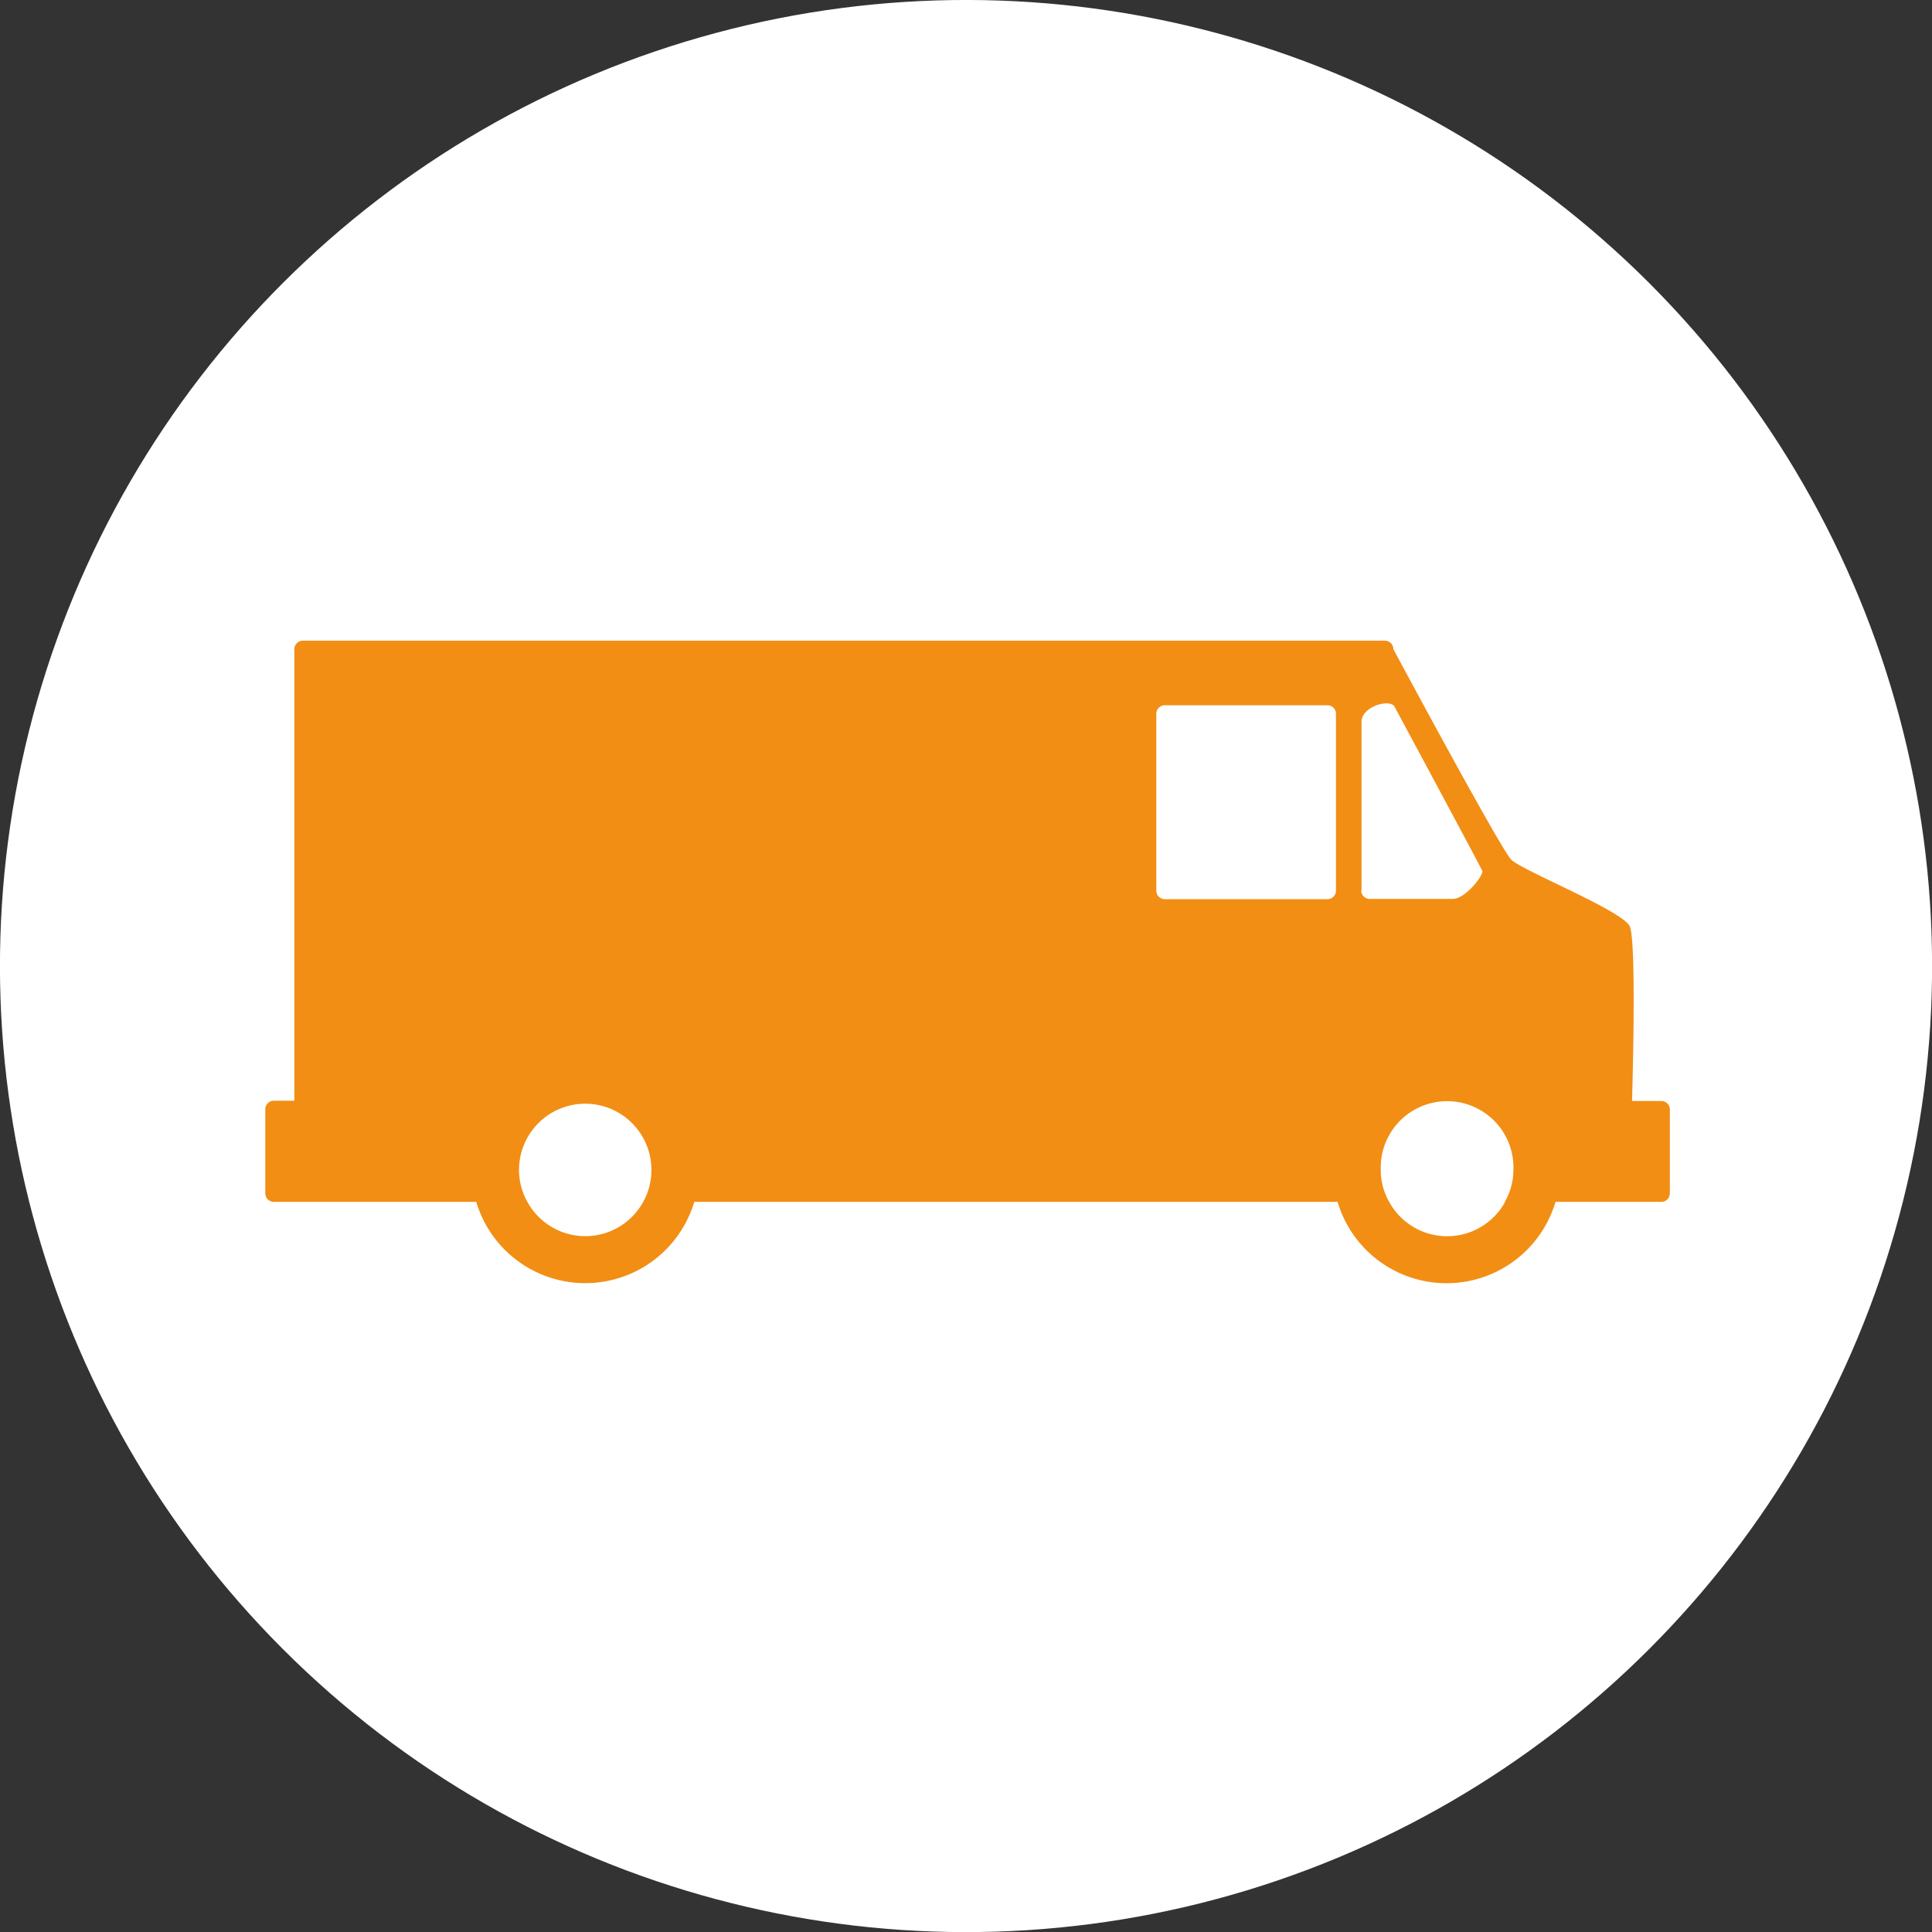
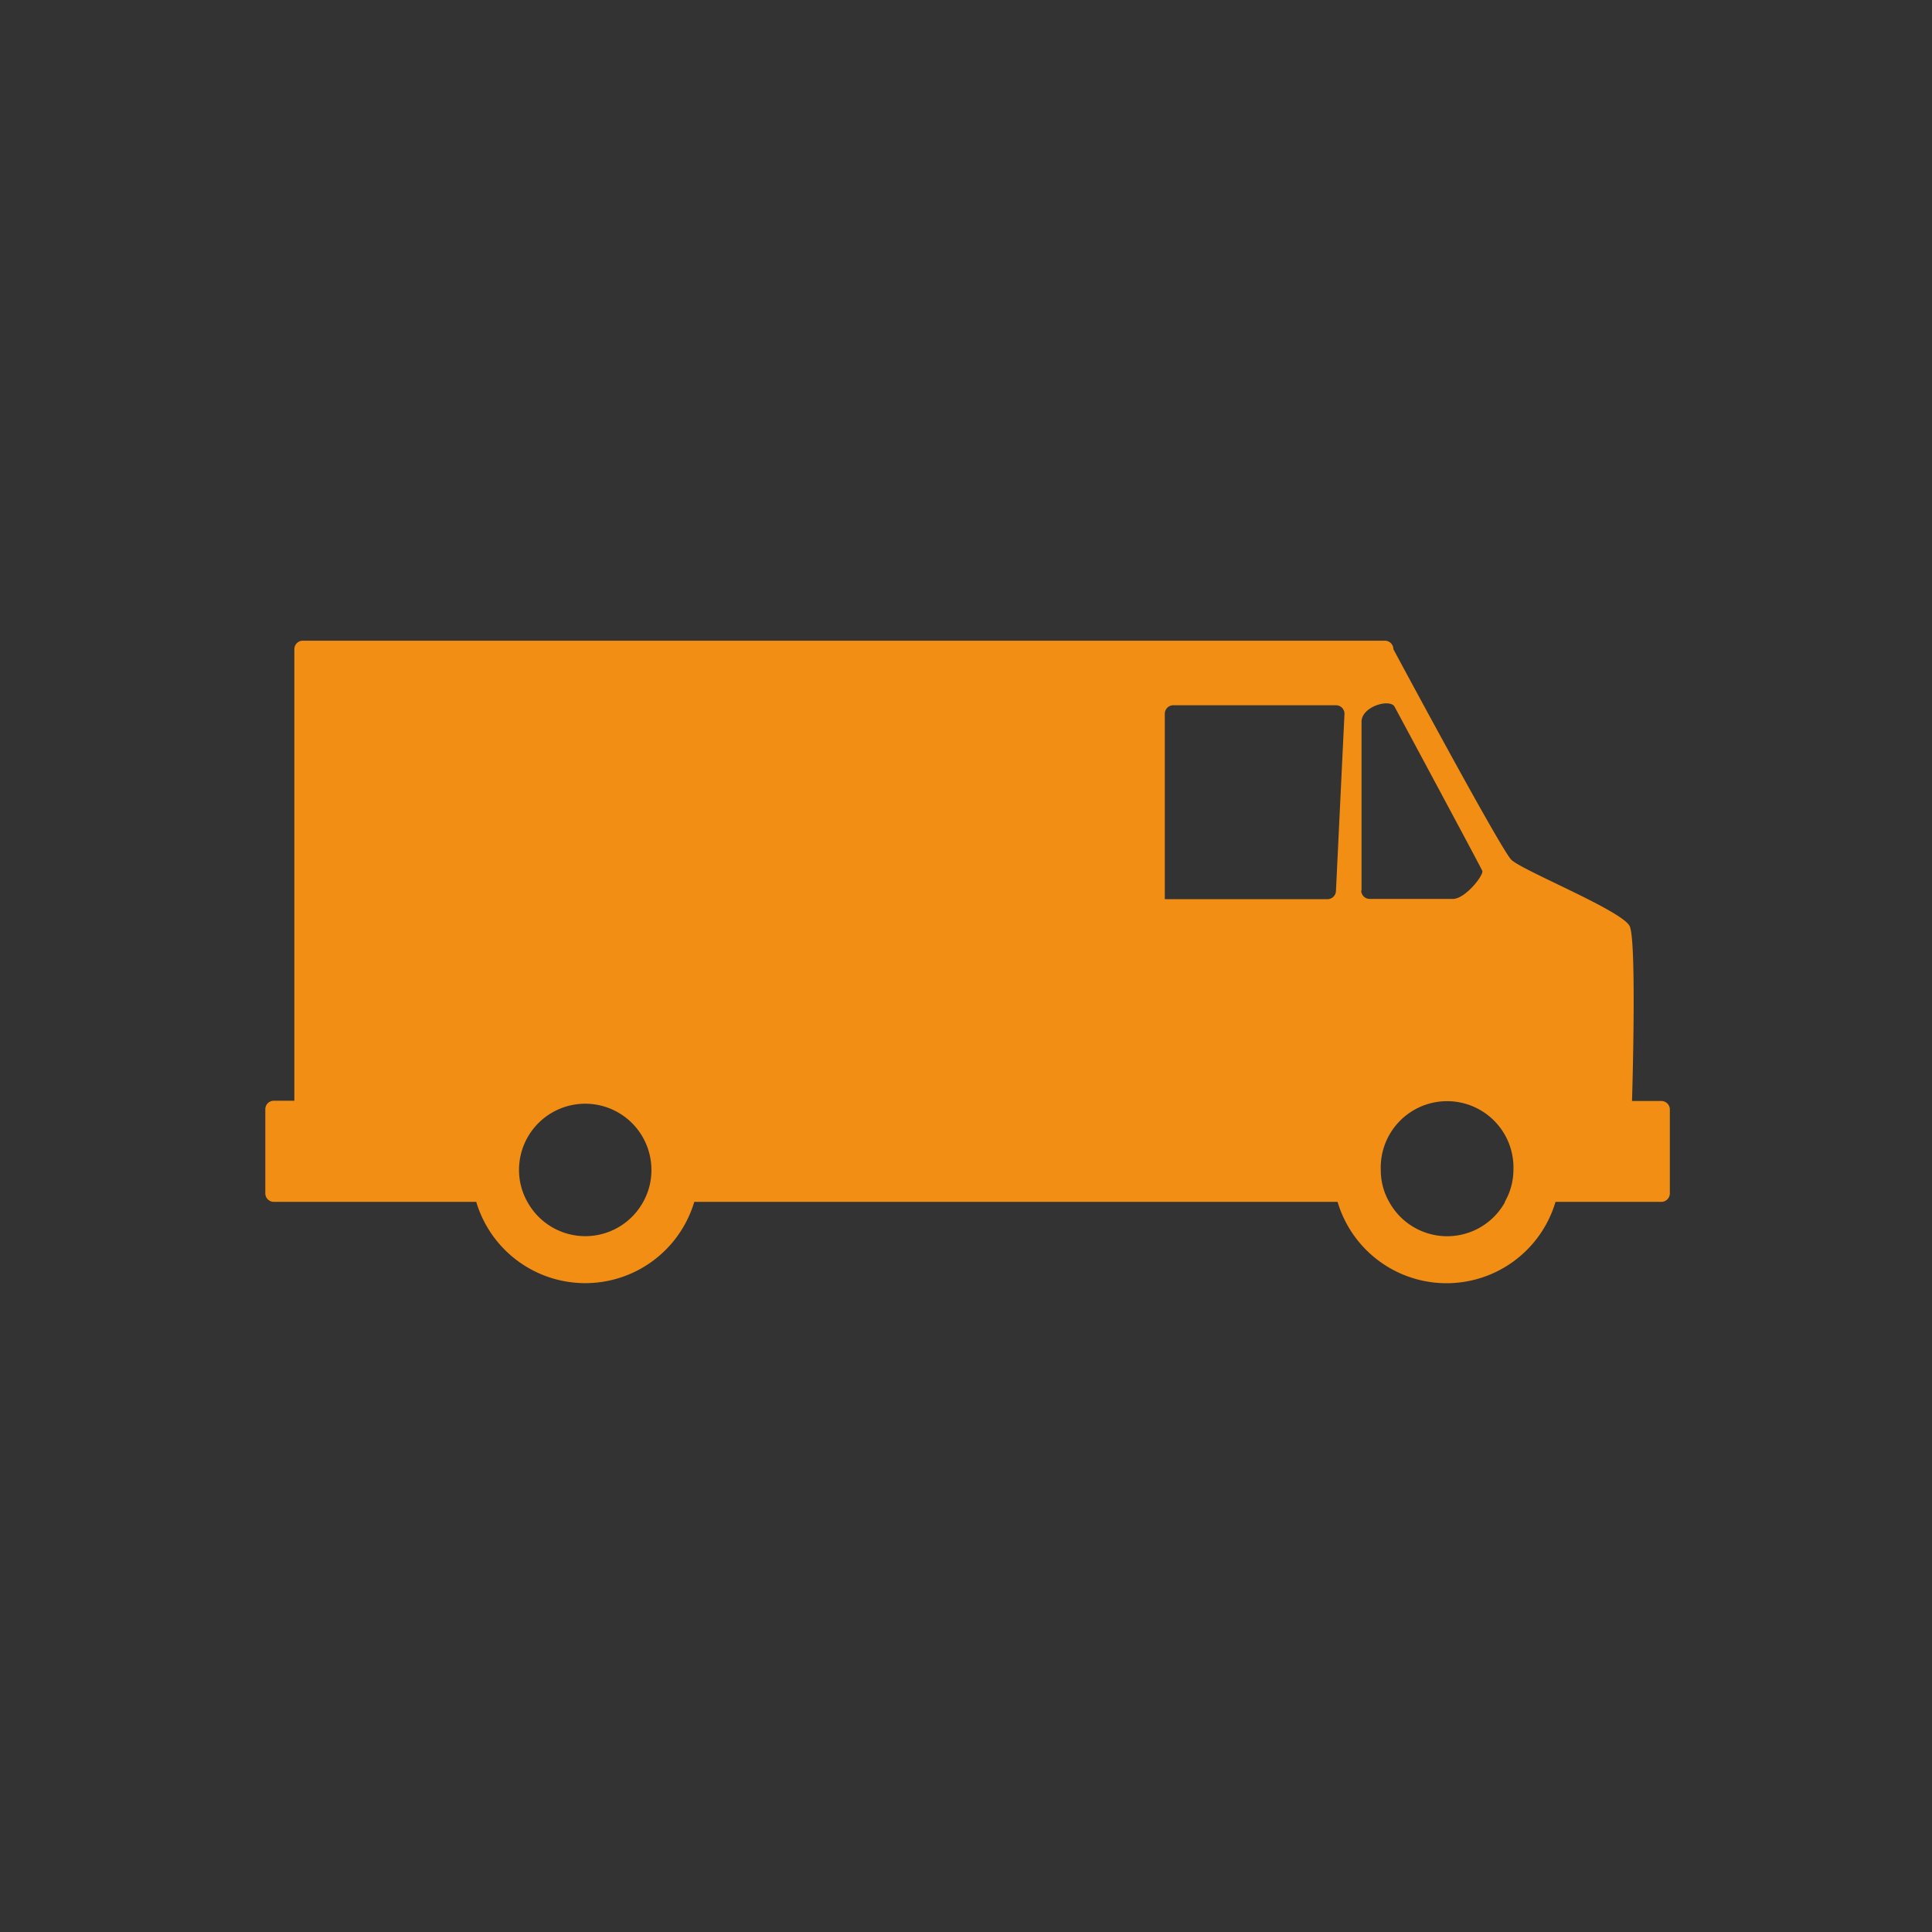
<svg xmlns="http://www.w3.org/2000/svg" viewBox="0 0 226.77 226.77">
  <rect x="0" y="0" width="226.77" height="226.77" fill="#333333" stroke="none" />
  <defs>
    <style>.cls-1{fill:#fff;}.cls-2{fill:#f28e14;}</style>
  </defs>
  <g id="Calque_2" data-name="Calque 2">
    <g id="Calque_1-2" data-name="Calque 1">
-       <circle class="cls-1" cx="113.39" cy="113.39" r="113.39" transform="translate(-46.97 113.39) rotate(-45)" />
-       <path class="cls-2" d="M195,129.23h-3.44s.58-18.69-.27-20.51-12.63-6.54-13.9-7.81S163.55,76.2,163.55,76.2a1,1,0,0,0-1-1h-127a1,1,0,0,0-1,1v53H32.14a1,1,0,0,0-1,1v9.87a1,1,0,0,0,1,1H55.9a13.35,13.35,0,0,0,25.59,0H157a13.34,13.34,0,0,0,25.58,0H195a1,1,0,0,0,1-1v-9.87A1,1,0,0,0,195,129.23ZM75.48,141.1a7.75,7.75,0,0,1-13.56,0,7.61,7.61,0,0,1-1-3.78,7.77,7.77,0,1,1,15.54,0A7.61,7.61,0,0,1,75.48,141.1Zm81.33-36.56a1,1,0,0,1-1,1H136.72a1,1,0,0,1-1-1V83.78a1,1,0,0,1,1-1h19.09a1,1,0,0,1,1,1Zm3,0V84.77c-.05-1.88,3.46-2.84,3.91-1.76,0,0,10.27,19.1,10.27,19.22.15.52-2,3.28-3.46,3.28h-9.72A1,1,0,0,1,159.77,104.54Zm16.84,36.56a7.76,7.76,0,0,1-13.58,0,7.52,7.52,0,0,1-1-3.78,7.79,7.79,0,1,1,15.57,0A7.61,7.61,0,0,1,176.61,141.1Z" />
+       <path class="cls-2" d="M195,129.23h-3.44s.58-18.69-.27-20.51-12.63-6.54-13.9-7.81S163.55,76.2,163.55,76.2a1,1,0,0,0-1-1h-127a1,1,0,0,0-1,1v53H32.14a1,1,0,0,0-1,1v9.87a1,1,0,0,0,1,1H55.9a13.35,13.35,0,0,0,25.59,0H157a13.34,13.34,0,0,0,25.58,0H195a1,1,0,0,0,1-1v-9.87A1,1,0,0,0,195,129.23ZM75.48,141.1a7.75,7.75,0,0,1-13.56,0,7.61,7.61,0,0,1-1-3.78,7.77,7.77,0,1,1,15.54,0A7.61,7.61,0,0,1,75.48,141.1Zm81.33-36.56a1,1,0,0,1-1,1H136.72V83.78a1,1,0,0,1,1-1h19.09a1,1,0,0,1,1,1Zm3,0V84.77c-.05-1.88,3.46-2.84,3.91-1.76,0,0,10.27,19.1,10.27,19.22.15.52-2,3.28-3.46,3.28h-9.72A1,1,0,0,1,159.77,104.54Zm16.84,36.56a7.76,7.76,0,0,1-13.58,0,7.52,7.52,0,0,1-1-3.78,7.79,7.79,0,1,1,15.57,0A7.61,7.61,0,0,1,176.61,141.1Z" />
    </g>
  </g>
</svg>